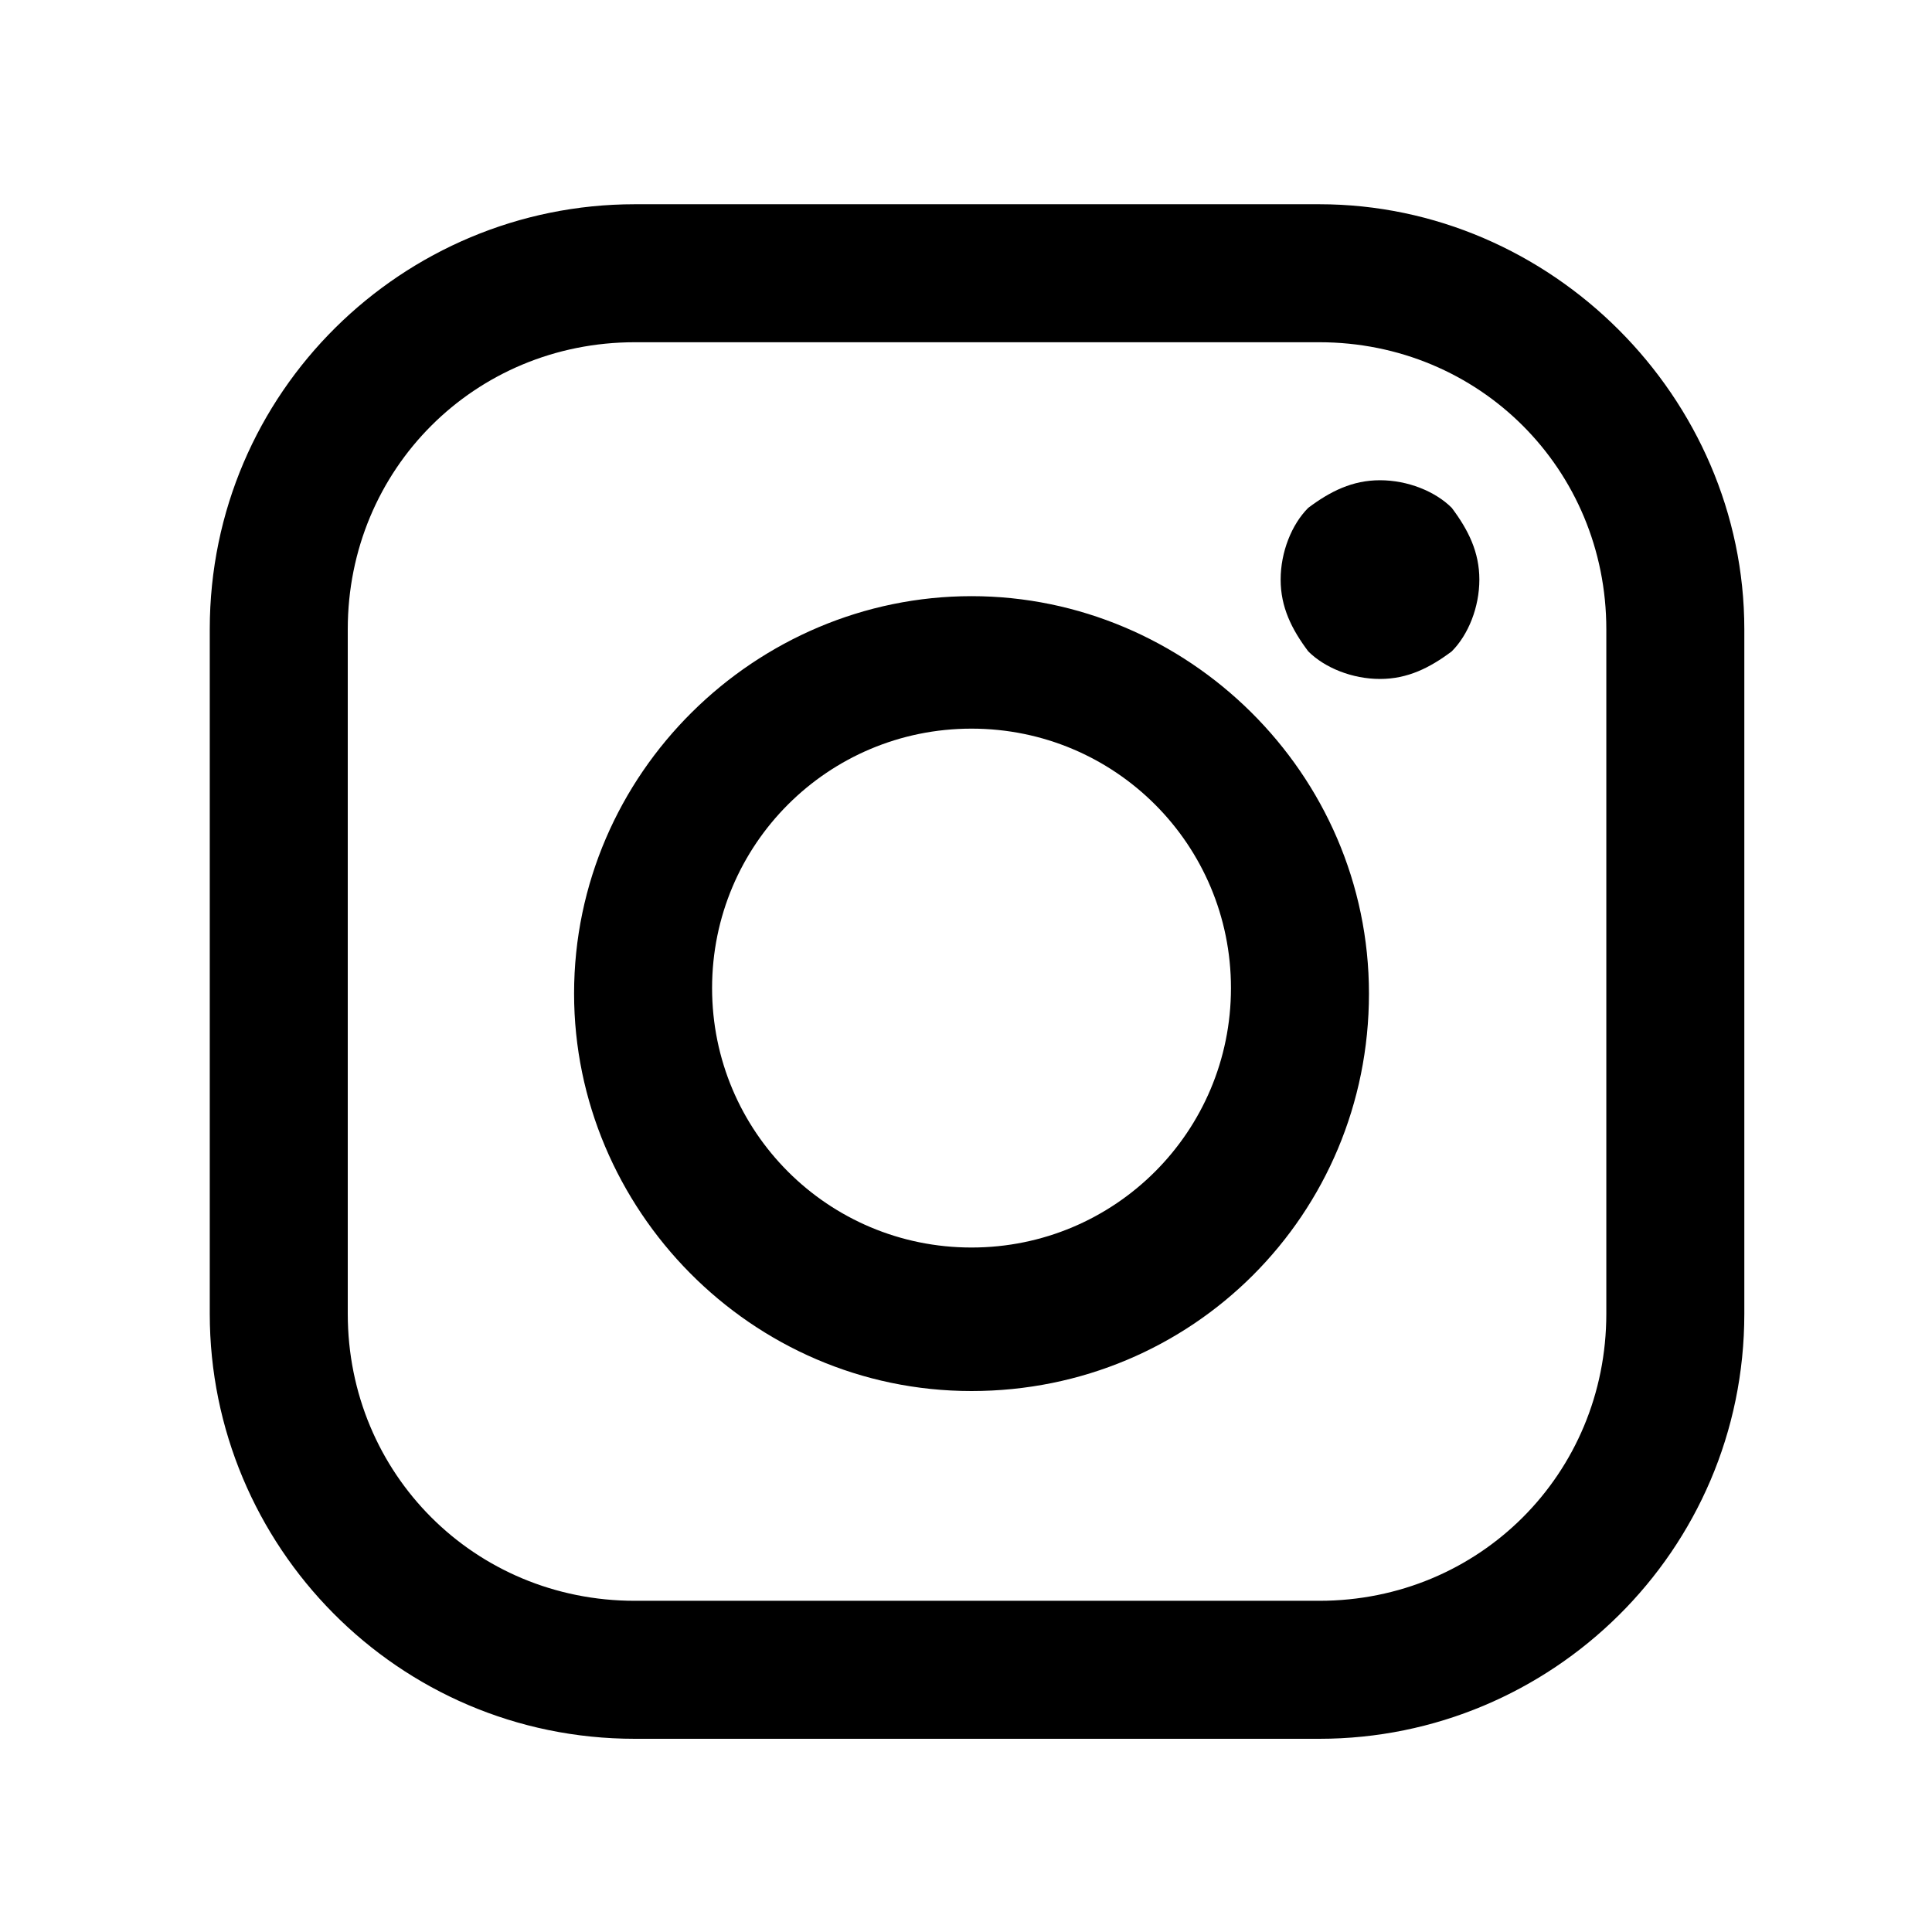
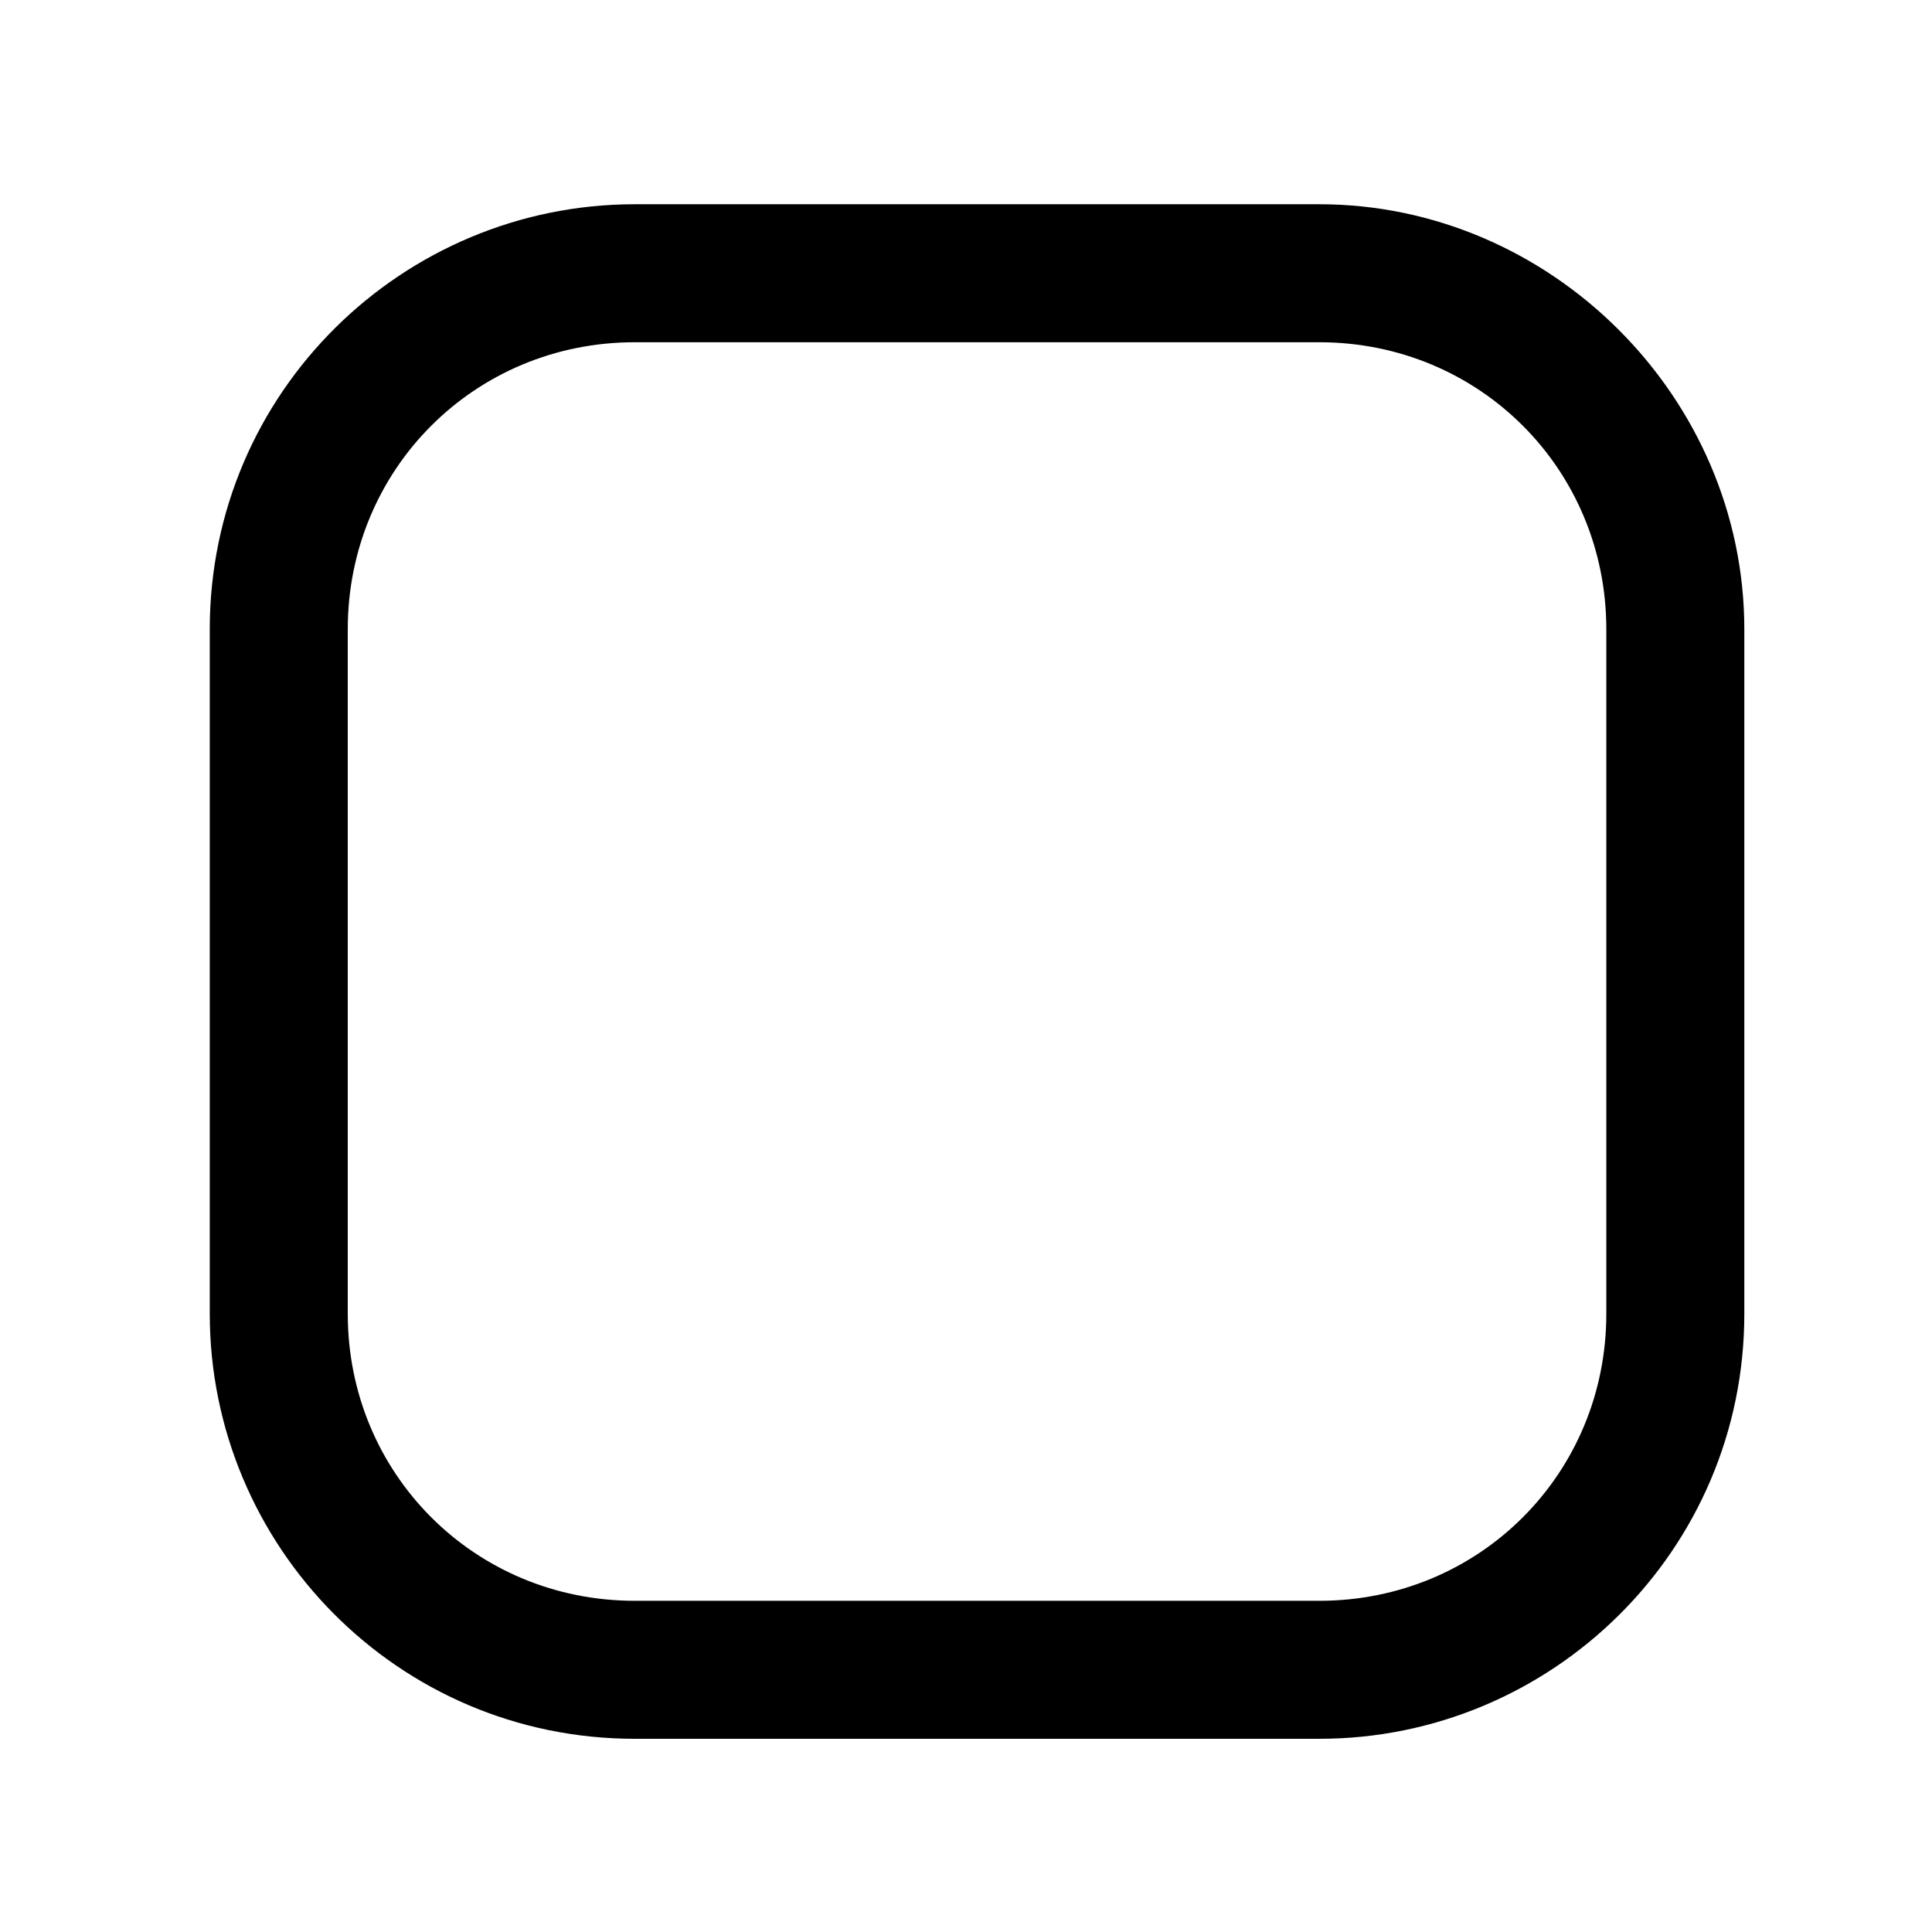
<svg xmlns="http://www.w3.org/2000/svg" version="1.1" x="0px" y="0px" viewBox="0 0 35 35" style="enable-background:new 0 0 35 35;" xml:space="preserve">
  <style type="text/css">
	.st0{fill:none;}
	.st1{display:none;}
	.st2{display:inline;}
</style>
  <g id="Layer_1">
    <rect x="0" y="0.1" class="st0" width="35" height="34.8" />
    <path d="M23.9,3.7H11.5c-4.2,0-7.7,3.4-7.7,7.7v12.4c0,4.2,3.4,7.7,7.7,7.7h12.4c4.2,0,7.7-3.4,7.7-7.7V11.4   C31.6,7.2,28.1,3.7,23.9,3.7z M29.1,23.8c0,2.9-2.3,5.2-5.2,5.2H11.5c-2.9,0-5.2-2.3-5.2-5.2V11.4c0-2.9,2.3-5.2,5.2-5.2h12.4   c2.9,0,5.2,2.3,5.2,5.2L29.1,23.8L29.1,23.8z" />
-     <path d="M17.6,10.8c-3.9,0-7.2,3.2-7.2,7.2c0,3.9,3.2,7.2,7.2,7.2s7.2-3.2,7.2-7.2S21.5,10.8,17.6,10.8L17.6,10.8z M17.6,22.6   c-2.6,0-4.7-2.1-4.7-4.7c0-2.6,2.1-4.7,4.7-4.7s4.7,2.1,4.7,4.7S20.2,22.6,17.6,22.6L17.6,22.6z M25,8.7c-0.5,0-0.9,0.2-1.3,0.5   c-0.3,0.3-0.5,0.8-0.5,1.3c0,0.5,0.2,0.9,0.5,1.3c0.3,0.3,0.8,0.5,1.3,0.5c0.5,0,0.9-0.2,1.3-0.5c0.3-0.3,0.5-0.8,0.5-1.3   c0-0.5-0.2-0.9-0.5-1.3C26,8.9,25.5,8.7,25,8.7z" />
  </g>
  <g id="Layer_4" class="st1">
    <path class="st2" d="M40.4,6.2c-1.2,0.5-2.5,0.9-3.9,1.1c1.4-0.8,2.5-2.2,3-3.8c-1.3,0.8-2.8,1.4-4.3,1.7c-1.2-1.3-3-2.2-5-2.2   c-3.8,0-6.8,3.1-6.8,6.9c0,0.5,0.1,1.1,0.2,1.6c-5.7-0.3-10.7-3-14-7.2c-0.6,1-0.9,2.2-0.9,3.4c0,2.4,1.2,4.5,3,5.7   c-1.1,0-2.2-0.3-3.1-0.9c0,0,0,0.1,0,0.1c0,3.3,2.3,6.1,5.5,6.7c-0.6,0.2-1.2,0.2-1.8,0.2c-0.4,0-0.9,0-1.3-0.1   c0.9,2.7,3.4,4.7,6.4,4.8c-2.3,1.8-5.3,2.9-8.5,2.9c-0.5,0-1.1,0-1.6-0.1c3,1.9,6.6,3.1,10.4,3.1C30.1,30.1,37,19.7,37,10.6   c0-0.3,0-0.6,0-0.9C38.3,8.8,39.5,7.6,40.4,6.2z" />
  </g>
  <g id="Layer_3" class="st1">
-     <path class="st2" d="M33.7,16.5c-1.1-1.1-10.2-1.1-10.2-1.1s-9.1,0-10.2,1.1c-1.1,1.1-1.1,6.4-1.1,6.4c0,0,0,5.4,1.1,6.4   c1.1,1.1,10.2,1.1,10.2,1.1s9.1,0,10.2-1.1c1.1-1.1,1.1-6.4,1.1-6.4C34.8,22.9,34.8,17.6,33.7,16.5L33.7,16.5z M19.3,19.6h-1.5v7.7   h-1.5v-7.7h-1.5v-1.3h4.5L19.3,19.6L19.3,19.6z M23.6,27.4h-1.3v-0.7c-0.2,0.3-0.5,0.5-0.8,0.6c-0.3,0.1-0.5,0.2-0.8,0.2   c-0.3,0-0.5-0.1-0.7-0.3c-0.2-0.2-0.2-0.5-0.2-0.9v-5.6h1.3v5.1c0,0.2,0,0.3,0.1,0.3c0.1,0.1,0.1,0.1,0.3,0.1c0.1,0,0.2,0,0.4-0.1   c0.1-0.1,0.3-0.2,0.4-0.4v-5.1h1.3L23.6,27.4L23.6,27.4z M28.3,26c0,0.5-0.1,0.8-0.3,1.1c-0.2,0.3-0.5,0.4-0.9,0.4   c-0.3,0-0.5,0-0.7-0.1c-0.2-0.1-0.4-0.2-0.6-0.5v0.5h-1.3v-9h1.3v2.9c0.2-0.2,0.4-0.4,0.6-0.5c0.2-0.1,0.4-0.2,0.6-0.2   c0.4,0,0.7,0.1,1,0.4c0.2,0.3,0.3,0.7,0.3,1.2C28.3,22.3,28.3,26,28.3,26z M32.9,24.2h-2.5v1.3c0,0.4,0,0.6,0.1,0.7   c0.1,0.1,0.2,0.2,0.4,0.2c0.2,0,0.4-0.1,0.5-0.2c0.1-0.1,0.1-0.4,0.1-0.8v-0.3h1.3v0.3c0,0.7-0.2,1.2-0.5,1.5   c-0.3,0.3-0.8,0.5-1.5,0.5c-0.6,0-1.1-0.2-1.4-0.5c-0.3-0.4-0.5-0.9-0.5-1.5v-3c0-0.6,0.2-1.1,0.6-1.4s0.8-0.5,1.4-0.5   c0.6,0,1.1,0.2,1.4,0.5c0.3,0.3,0.5,0.8,0.5,1.5L32.9,24.2L32.9,24.2L32.9,24.2z" />
    <path class="st2" d="M31,21.7c-0.2,0-0.4,0.1-0.5,0.2c-0.1,0.1-0.1,0.3-0.1,0.6v0.7h1.2v-0.7c0-0.3,0-0.5-0.1-0.6   C31.3,21.8,31.2,21.7,31,21.7L31,21.7z M26.4,21.7c-0.1,0-0.2,0-0.3,0.1c-0.1,0-0.2,0.1-0.3,0.2v4.2c0.1,0.1,0.2,0.2,0.3,0.2   c0.1,0,0.2,0.1,0.3,0.1c0.2,0,0.3,0,0.4-0.1c0.1-0.1,0.1-0.2,0.1-0.5v-3.4c0-0.2,0-0.4-0.1-0.5C26.8,21.7,26.6,21.7,26.4,21.7   L26.4,21.7z M31,12.6h-1.5v-0.8c-0.3,0.3-0.6,0.5-0.8,0.7c-0.3,0.2-0.6,0.2-0.9,0.2c-0.3,0-0.6-0.1-0.8-0.3c-0.2-0.2-0.3-0.5-0.3-1   V5.2h1.5v5.6c0,0.2,0,0.3,0.1,0.4c0.1,0.1,0.2,0.1,0.3,0.1c0.1,0,0.2-0.1,0.4-0.2c0.2-0.1,0.3-0.2,0.5-0.4V5.2H31L31,12.6L31,12.6z    M25,5.6c-0.4-0.4-0.9-0.5-1.5-0.5c-0.7,0-1.2,0.2-1.6,0.5c-0.4,0.3-0.6,0.8-0.6,1.4v3.8c0,0.6,0.2,1.1,0.6,1.5   c0.4,0.4,0.9,0.6,1.6,0.6c0.7,0,1.2-0.2,1.6-0.5c0.4-0.4,0.6-0.8,0.6-1.5V7C25.5,6.4,25.3,6,25,5.6L25,5.6z M24,10.9   c0,0.2-0.1,0.4-0.2,0.5c-0.1,0.1-0.3,0.2-0.5,0.2c-0.2,0-0.3-0.1-0.5-0.2c-0.1-0.1-0.2-0.3-0.2-0.5v-4c0-0.2,0.1-0.3,0.2-0.4   c0.1-0.1,0.3-0.1,0.4-0.1c0.2,0,0.4,0,0.5,0.1C24,6.6,24,6.7,24,6.9L24,10.9L24,10.9z M17.2,2.6h-1.7l2,6v4h1.7V8.5l1.9-5.8h-1.7   l-1,4h-0.1" />
  </g>
  <g id="Layer_2" class="st1">
    <path class="st2" d="M20,11.9h-3.5v4.6H20v13.9h5.8V16.5h4.2l0.4-4.6h-4.7V9.9c0-1.1,0.2-1.5,1.3-1.5h3.4V2.6h-4.4   c-4.2,0-6.1,1.8-6.1,5.4V11.9z" />
  </g>
</svg>